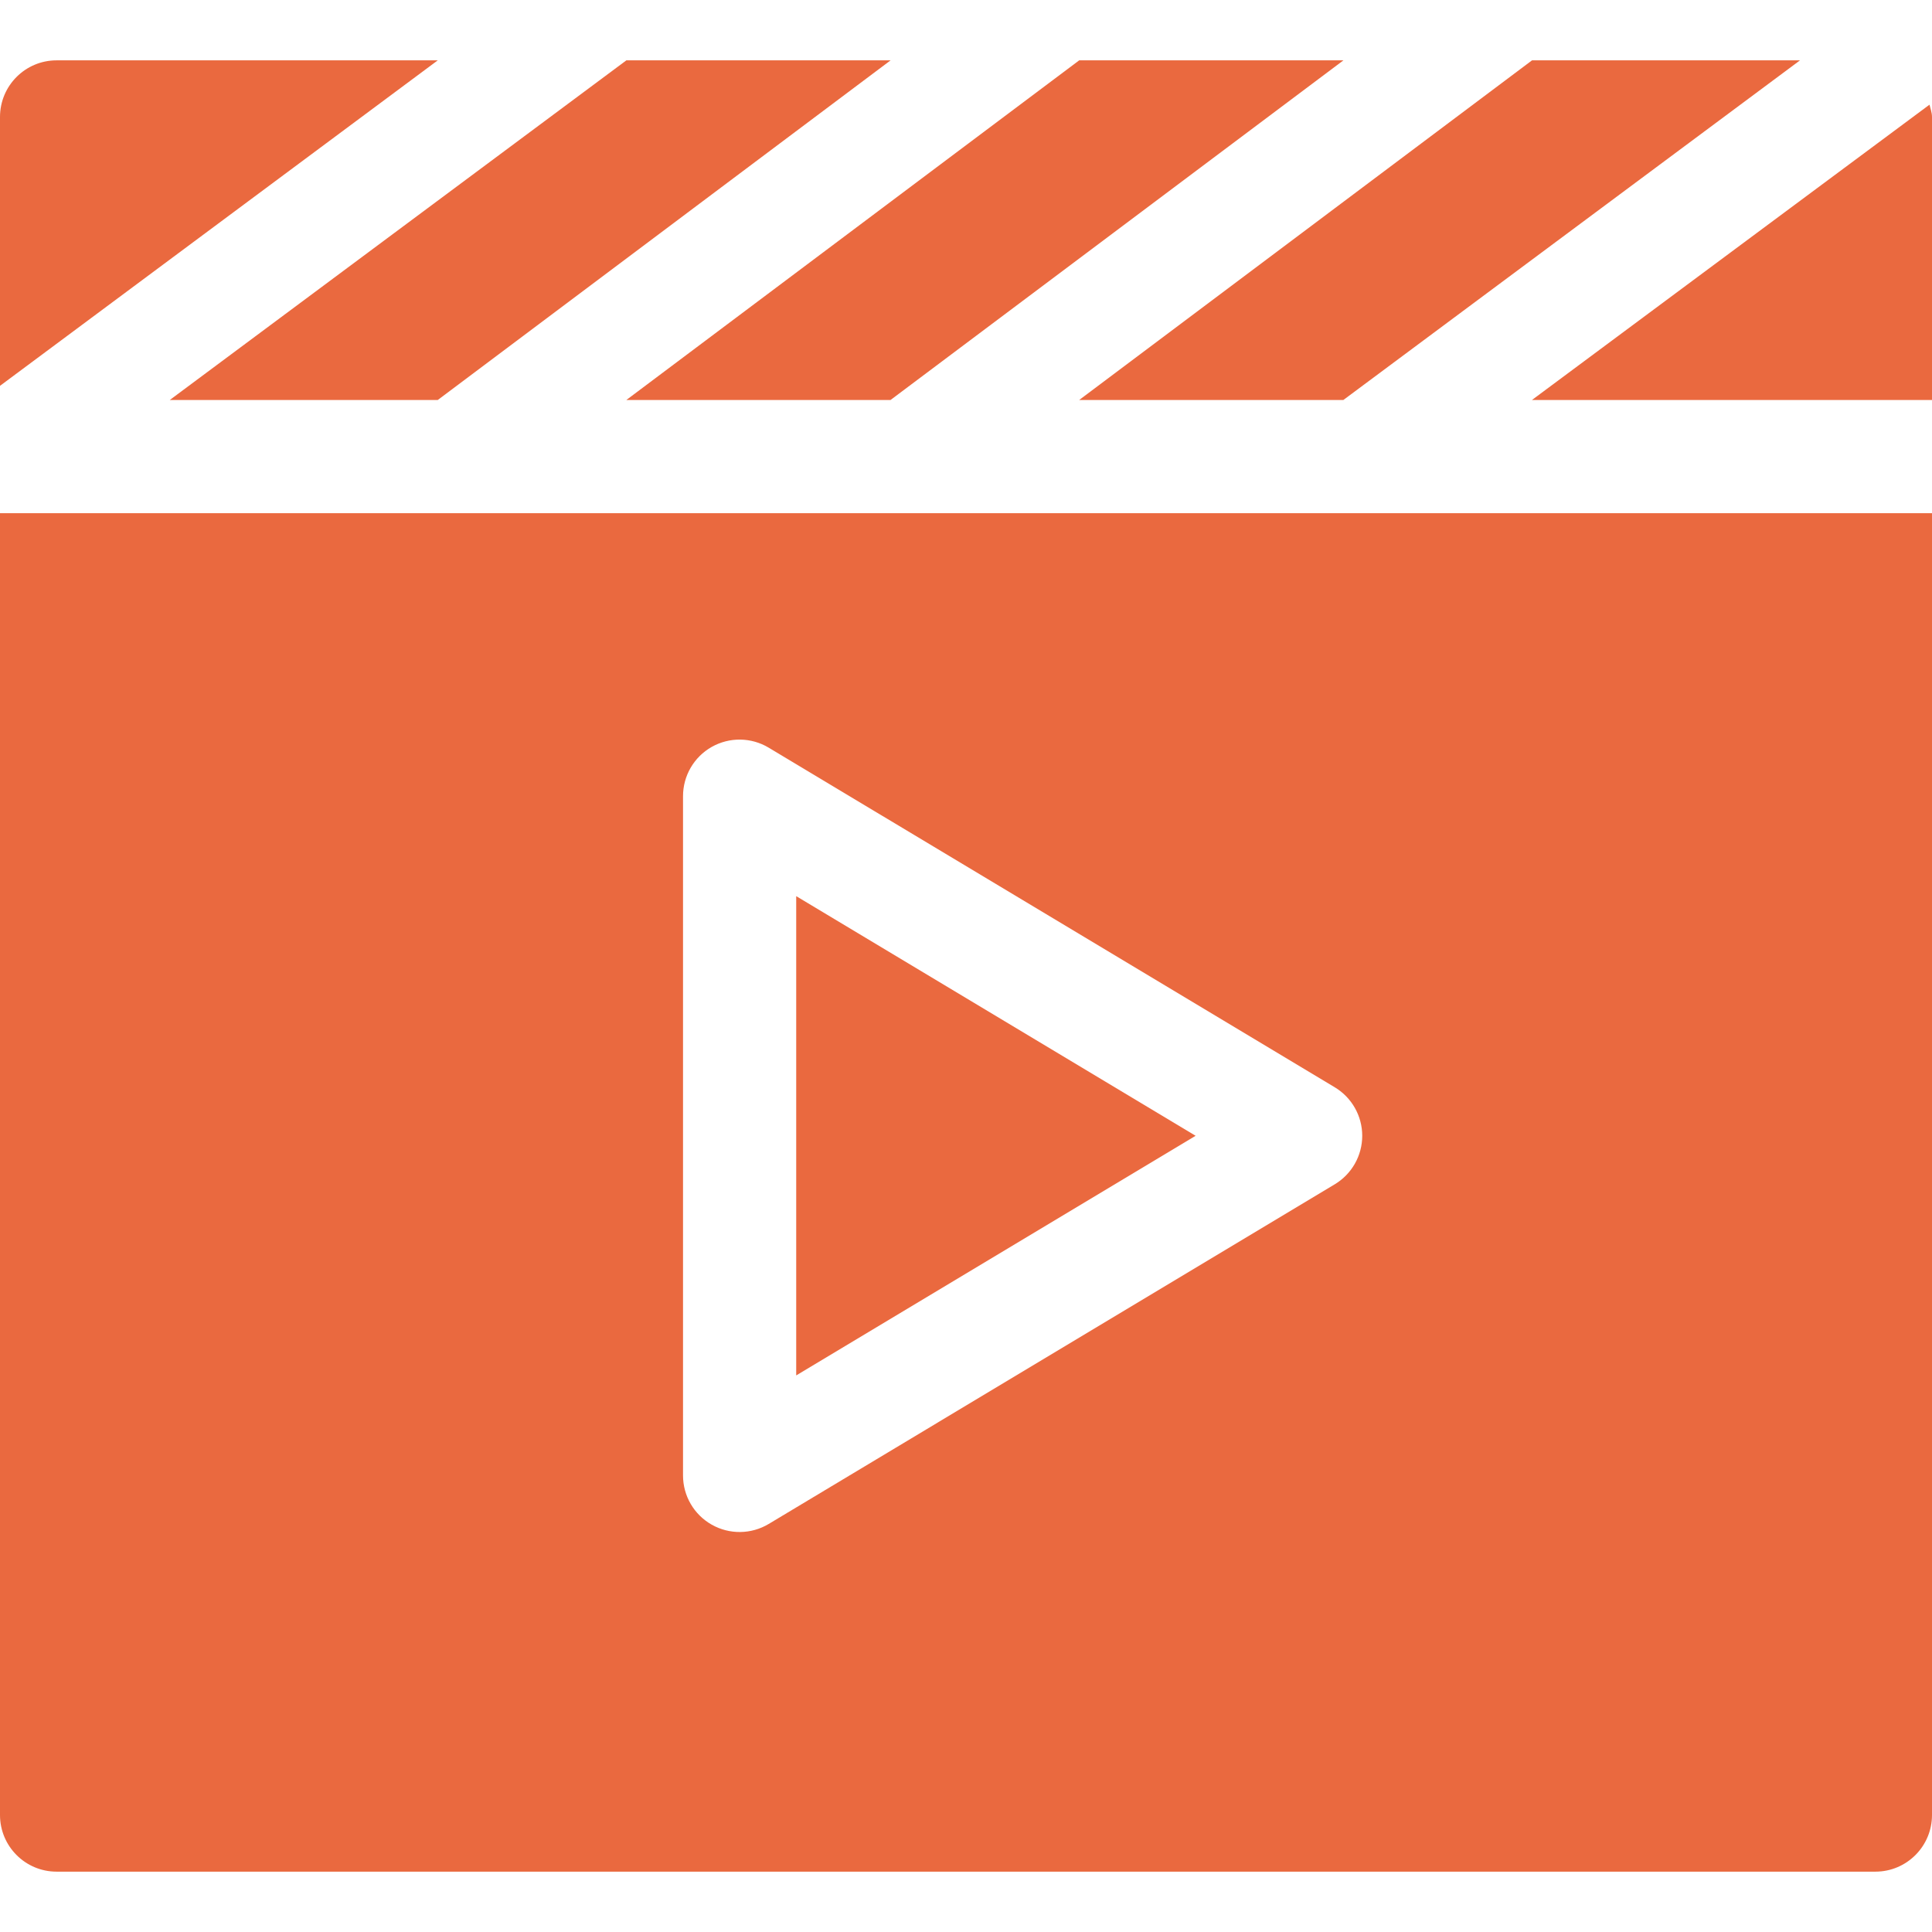
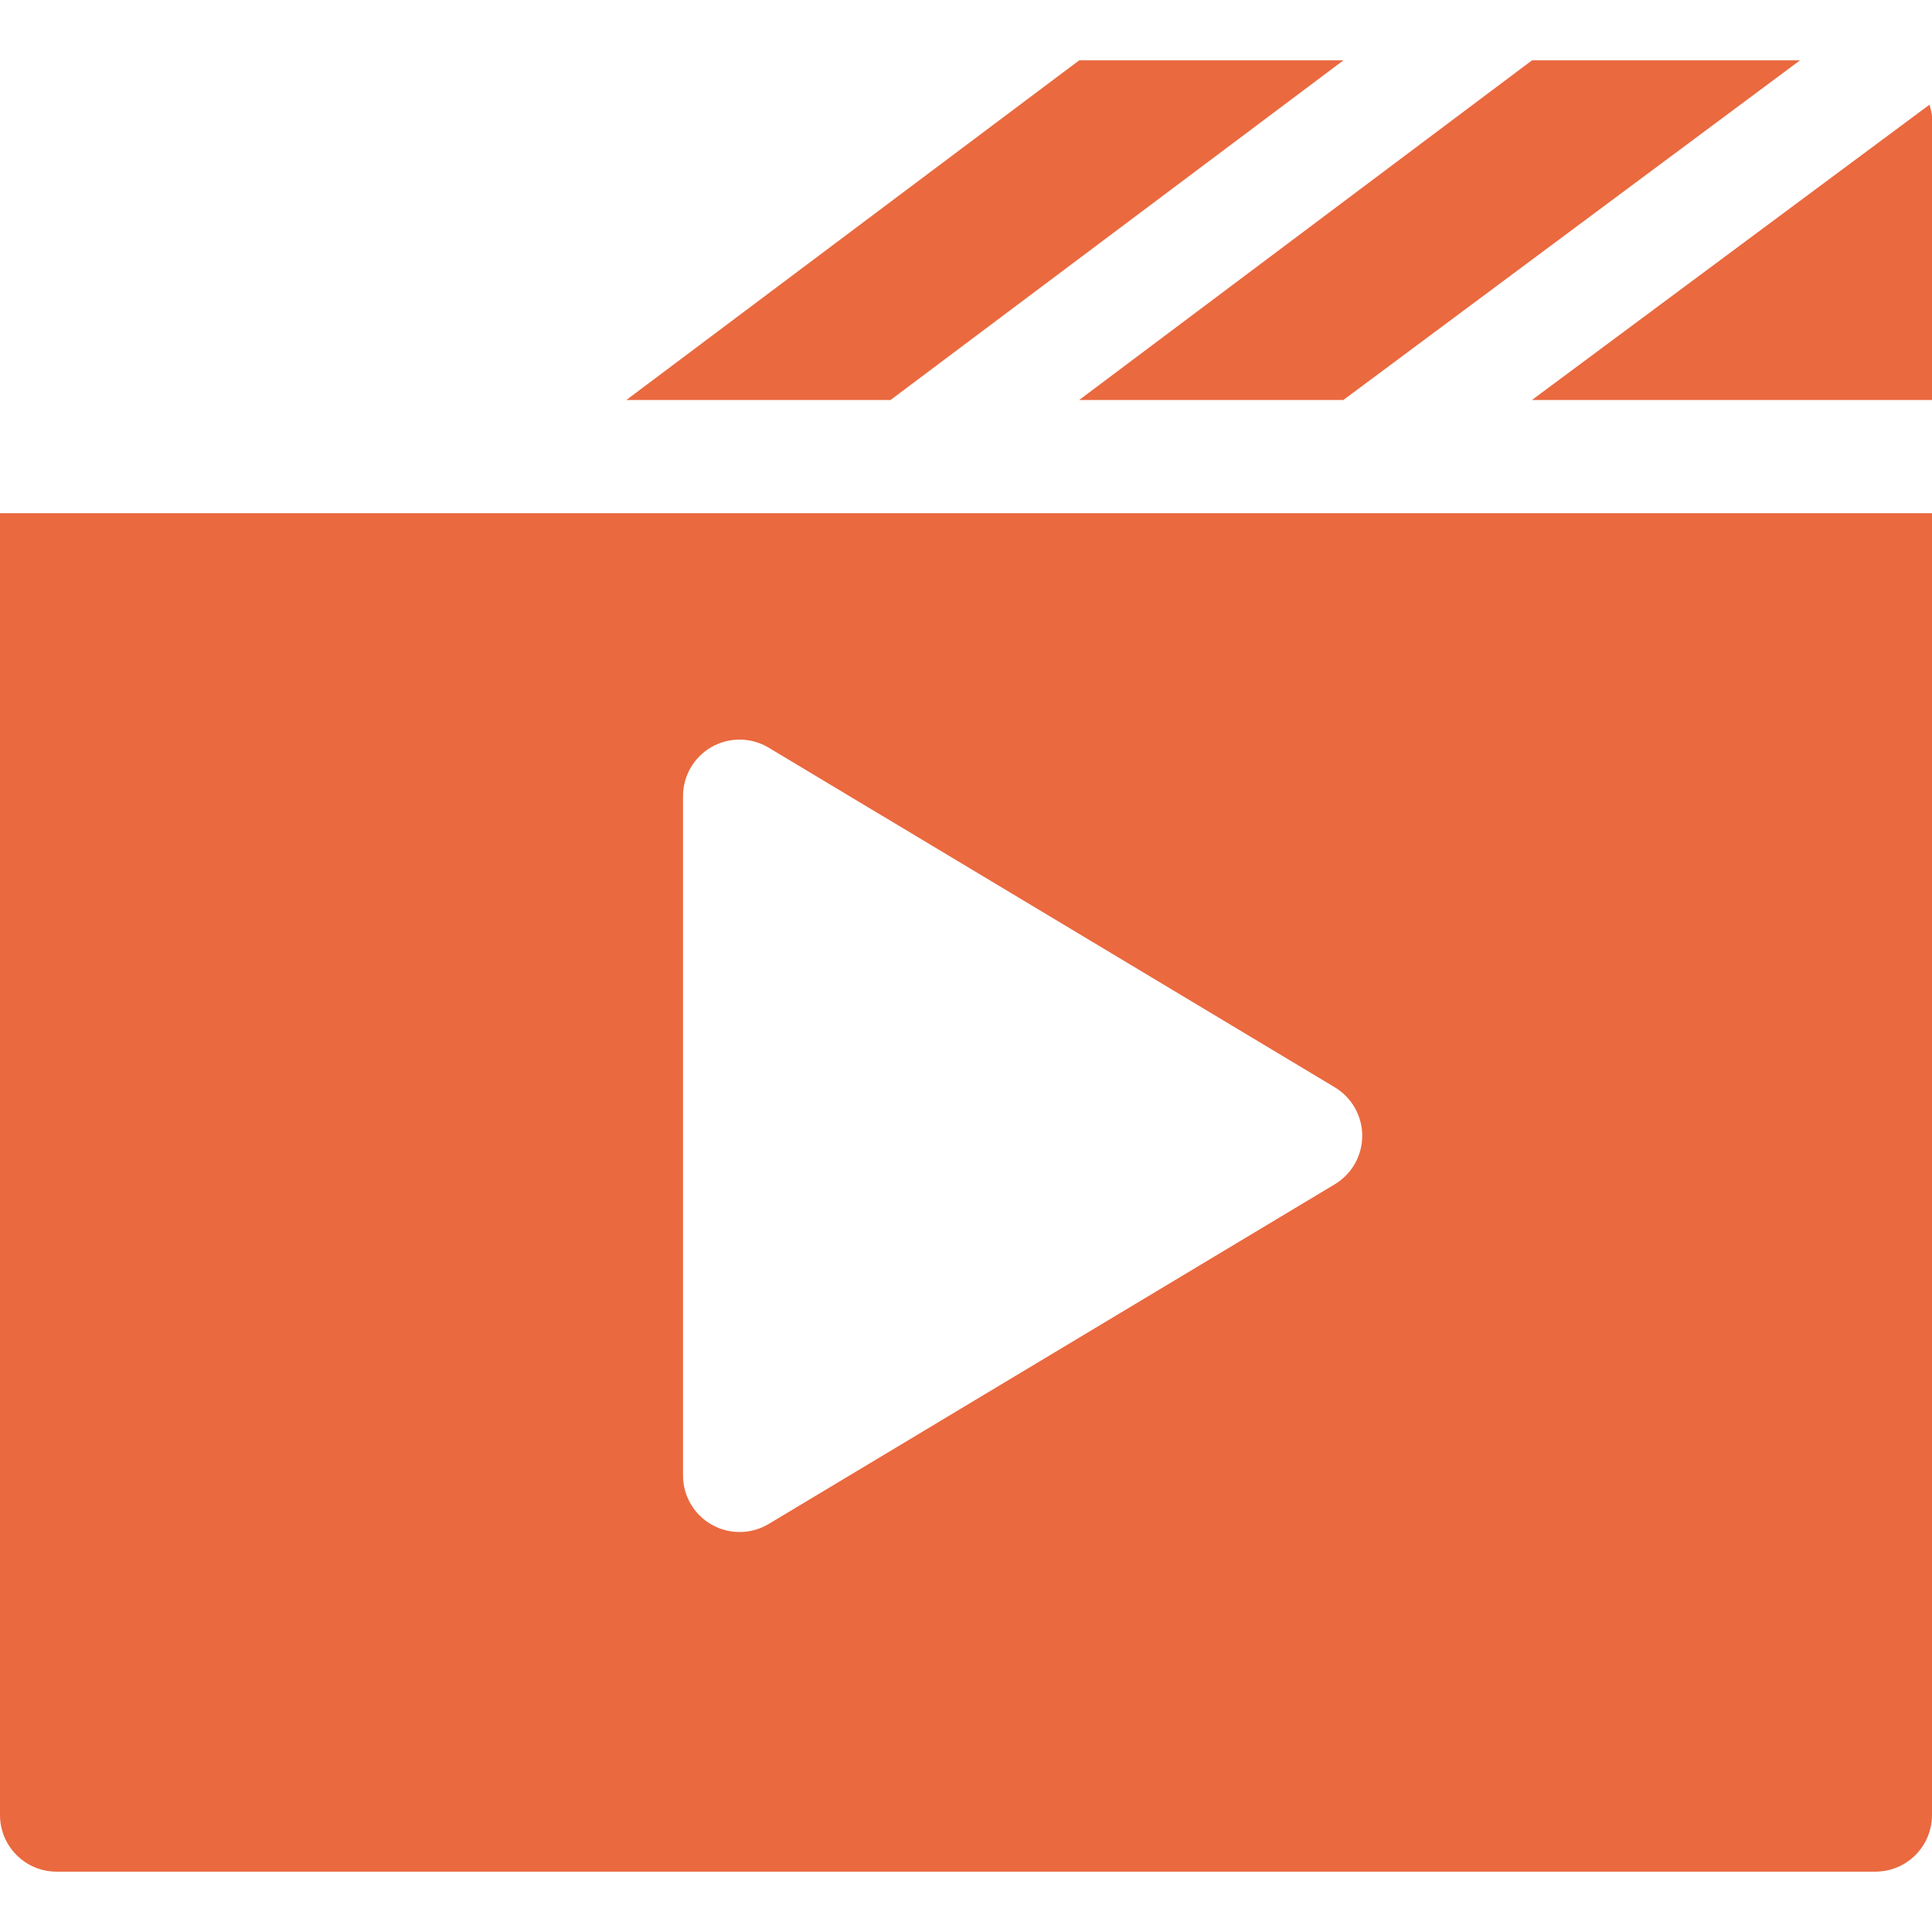
<svg xmlns="http://www.w3.org/2000/svg" width="34" height="34" viewBox="0 0 34 34" fill="none">
  <path d="M23.642 1.062H18.992L11.023 7.039H15.672L23.642 1.062Z" fill="#EA693F" />
  <path d="M31.677 1.062H26.961L18.992 7.039H23.641L31.677 1.062Z" fill="#EA693F" />
  <path d="M26.96 7.039H34V2.059C34 1.982 33.973 1.914 33.956 1.842L26.96 7.039Z" fill="#EA693F" />
-   <path d="M2.988 7.039H7.704L15.673 1.062H11.023L2.988 7.039Z" fill="#EA693F" />
  <path d="M0 31.941C0 32.492 0.446 32.938 0.996 32.938H33.004C33.554 32.938 34 32.492 34 31.941V9.031H0V31.941ZM12.02 14.012C12.02 13.653 12.212 13.322 12.524 13.145C12.837 12.968 13.22 12.973 13.528 13.158L23.489 19.134C23.789 19.314 23.973 19.638 23.973 19.988C23.973 20.338 23.789 20.662 23.489 20.842L13.528 26.819C13.22 27.004 12.836 27.008 12.524 26.831C12.212 26.654 12.02 26.324 12.02 25.965V14.012Z" fill="#EA693F" />
-   <path d="M0.996 1.062C0.446 1.062 0 1.508 0 2.059V6.79L7.704 1.062H0.996Z" fill="#EA693F" />
-   <path d="M14.012 15.771V24.205L21.041 19.988L14.012 15.771Z" fill="#EA693F" />
</svg>